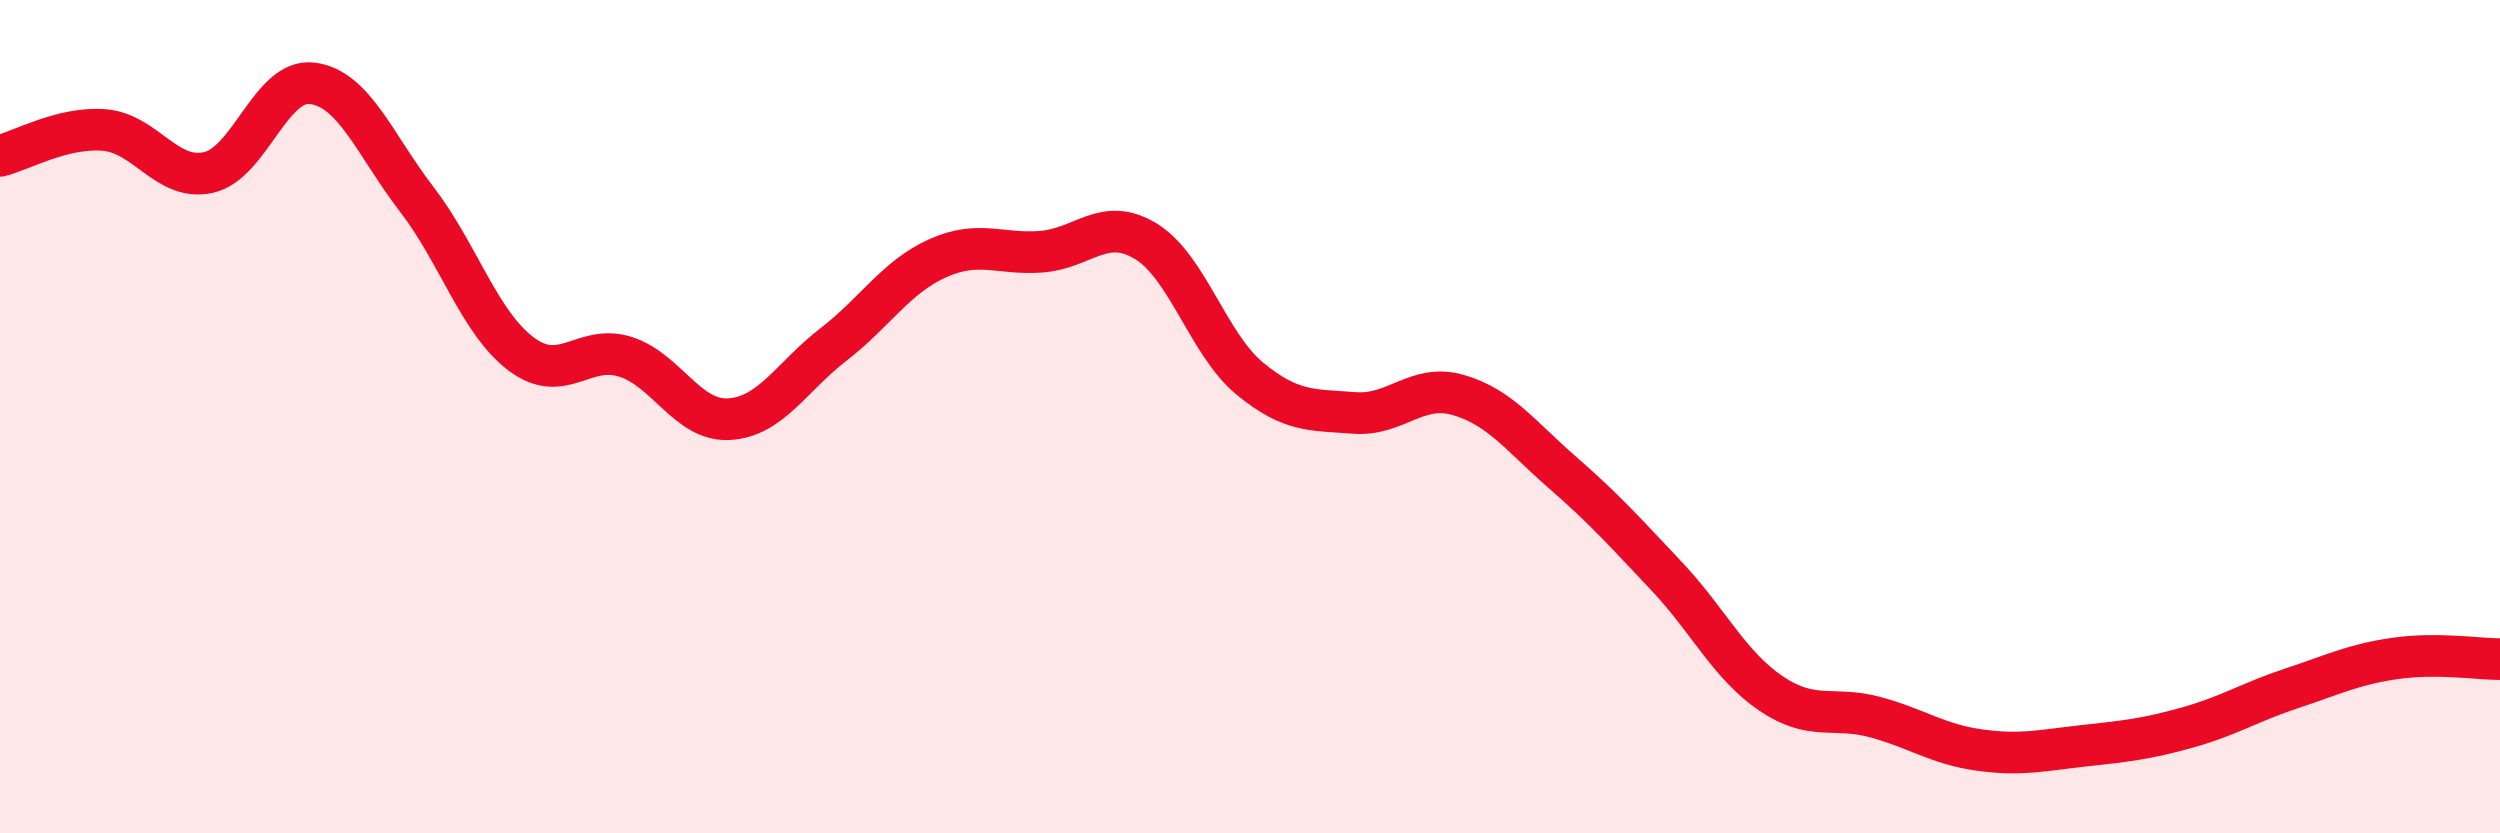
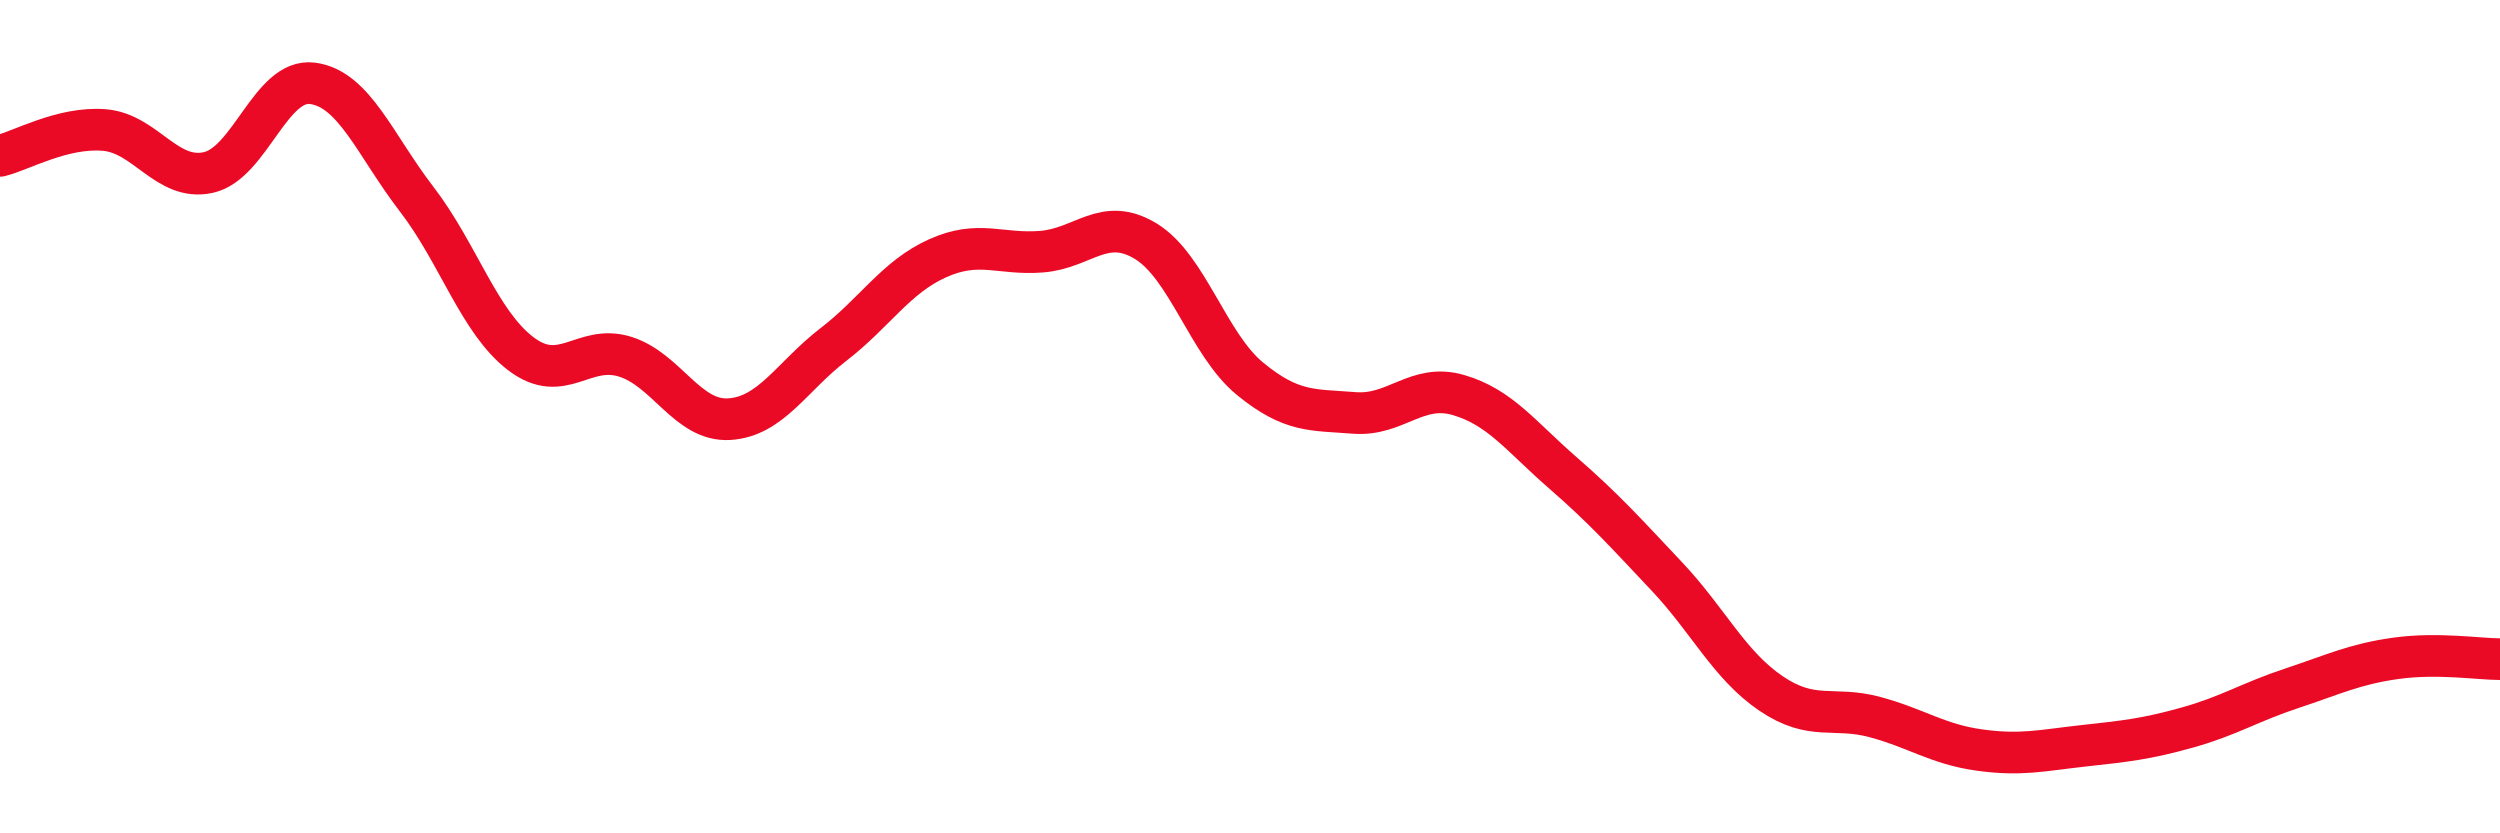
<svg xmlns="http://www.w3.org/2000/svg" width="60" height="20" viewBox="0 0 60 20">
-   <path d="M 0,3.74 C 0.5,3.62 1.5,3.04 2.5,3.12 C 3.5,3.2 4,4.36 5,4.14 C 6,3.92 6.5,1.87 7.5,2 C 8.5,2.13 9,3.48 10,4.78 C 11,6.08 11.5,7.73 12.5,8.49 C 13.5,9.25 14,8.25 15,8.56 C 16,8.87 16.5,10.12 17.5,10.06 C 18.5,10 19,9.04 20,8.27 C 21,7.5 21.5,6.65 22.5,6.2 C 23.5,5.75 24,6.12 25,6.04 C 26,5.96 26.5,5.18 27.5,5.79 C 28.5,6.4 29,8.27 30,9.09 C 31,9.91 31.5,9.83 32.5,9.91 C 33.5,9.99 34,9.19 35,9.48 C 36,9.77 36.5,10.47 37.5,11.34 C 38.5,12.21 39,12.77 40,13.83 C 41,14.89 41.5,15.96 42.5,16.64 C 43.5,17.32 44,16.94 45,17.21 C 46,17.48 46.5,17.86 47.5,18 C 48.5,18.14 49,18.01 50,17.9 C 51,17.79 51.5,17.74 52.5,17.46 C 53.5,17.18 54,16.85 55,16.52 C 56,16.19 56.5,15.94 57.5,15.8 C 58.5,15.66 59.5,15.82 60,15.82L60 20L0 20Z" fill="#EB0A25" opacity="0.1" stroke-linecap="round" stroke-linejoin="round" />
  <path d="M 0,3.74 C 0.5,3.62 1.5,3.04 2.5,3.12 C 3.5,3.2 4,4.36 5,4.14 C 6,3.92 6.5,1.87 7.5,2 C 8.5,2.13 9,3.48 10,4.78 C 11,6.08 11.5,7.73 12.5,8.49 C 13.5,9.25 14,8.25 15,8.56 C 16,8.87 16.5,10.12 17.5,10.06 C 18.5,10 19,9.04 20,8.27 C 21,7.5 21.5,6.65 22.5,6.2 C 23.5,5.75 24,6.12 25,6.04 C 26,5.96 26.5,5.18 27.5,5.79 C 28.5,6.4 29,8.27 30,9.09 C 31,9.91 31.5,9.83 32.5,9.91 C 33.5,9.99 34,9.19 35,9.48 C 36,9.77 36.5,10.47 37.5,11.34 C 38.5,12.21 39,12.77 40,13.83 C 41,14.89 41.5,15.96 42.5,16.64 C 43.5,17.32 44,16.94 45,17.21 C 46,17.48 46.5,17.86 47.5,18 C 48.5,18.14 49,18.01 50,17.9 C 51,17.79 51.5,17.74 52.5,17.46 C 53.5,17.18 54,16.85 55,16.52 C 56,16.19 56.5,15.94 57.5,15.8 C 58.5,15.66 59.5,15.82 60,15.82" stroke="#EB0A25" stroke-width="1" fill="none" stroke-linecap="round" stroke-linejoin="round" />
</svg>